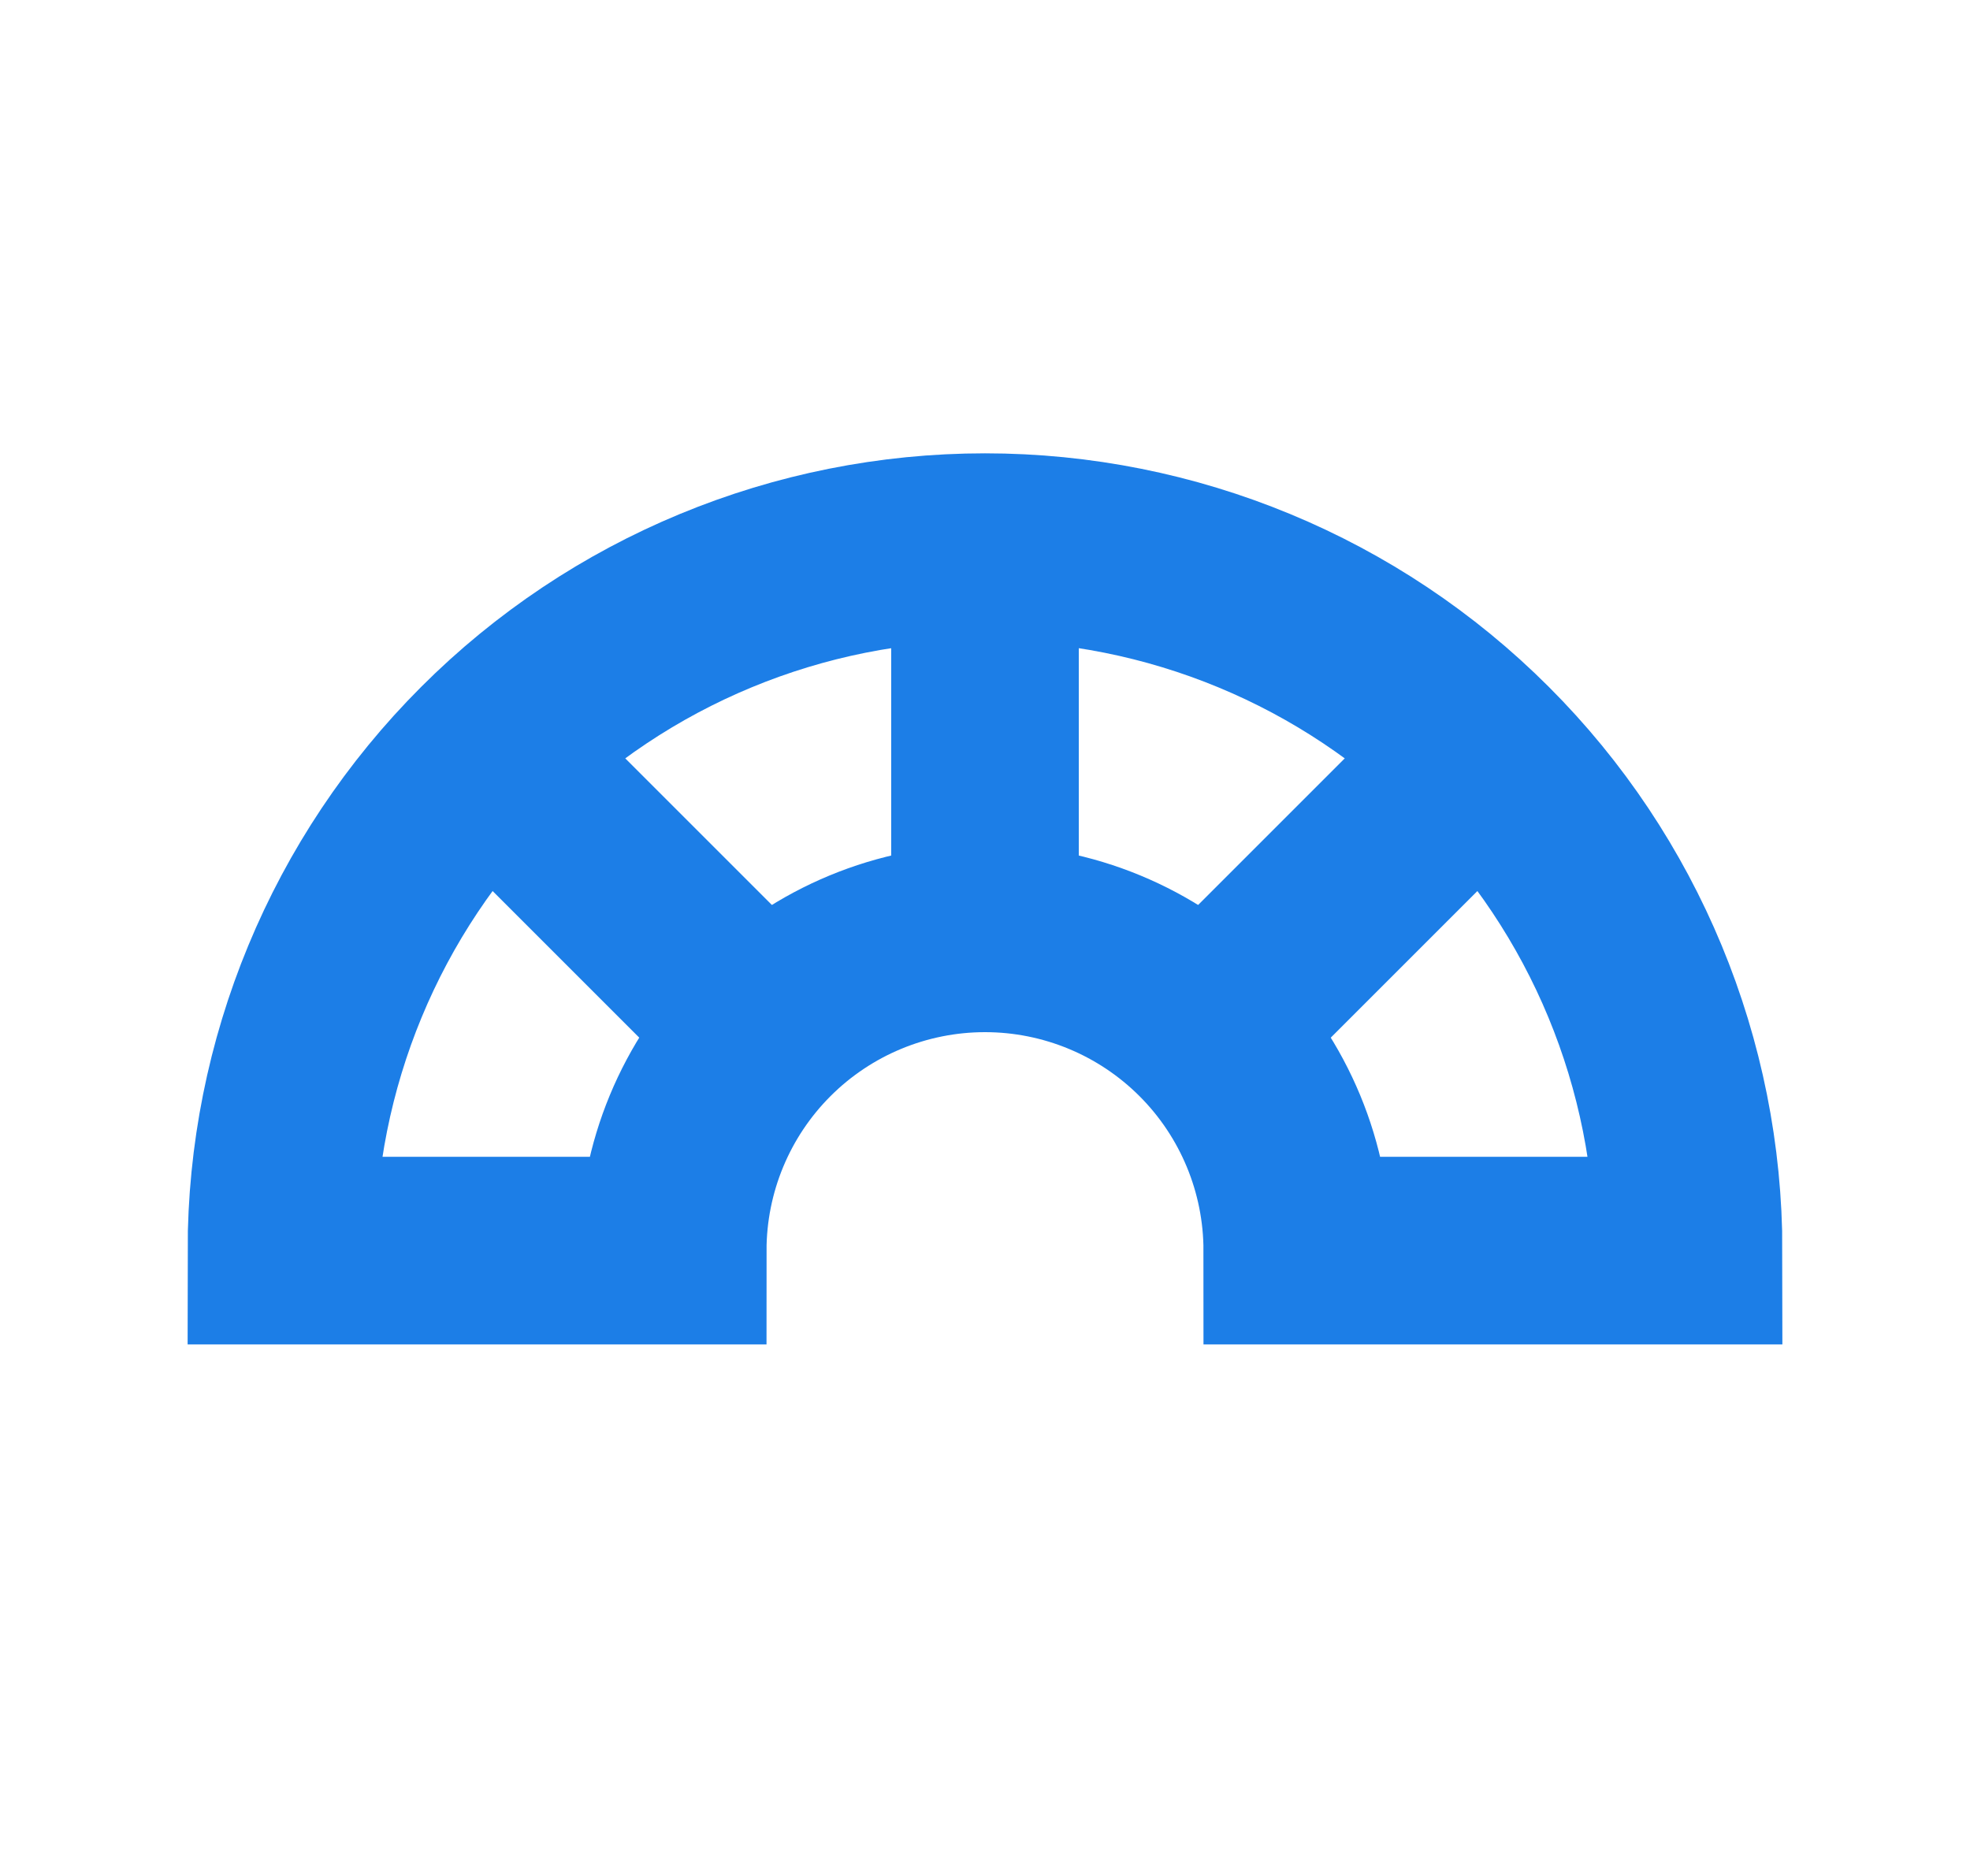
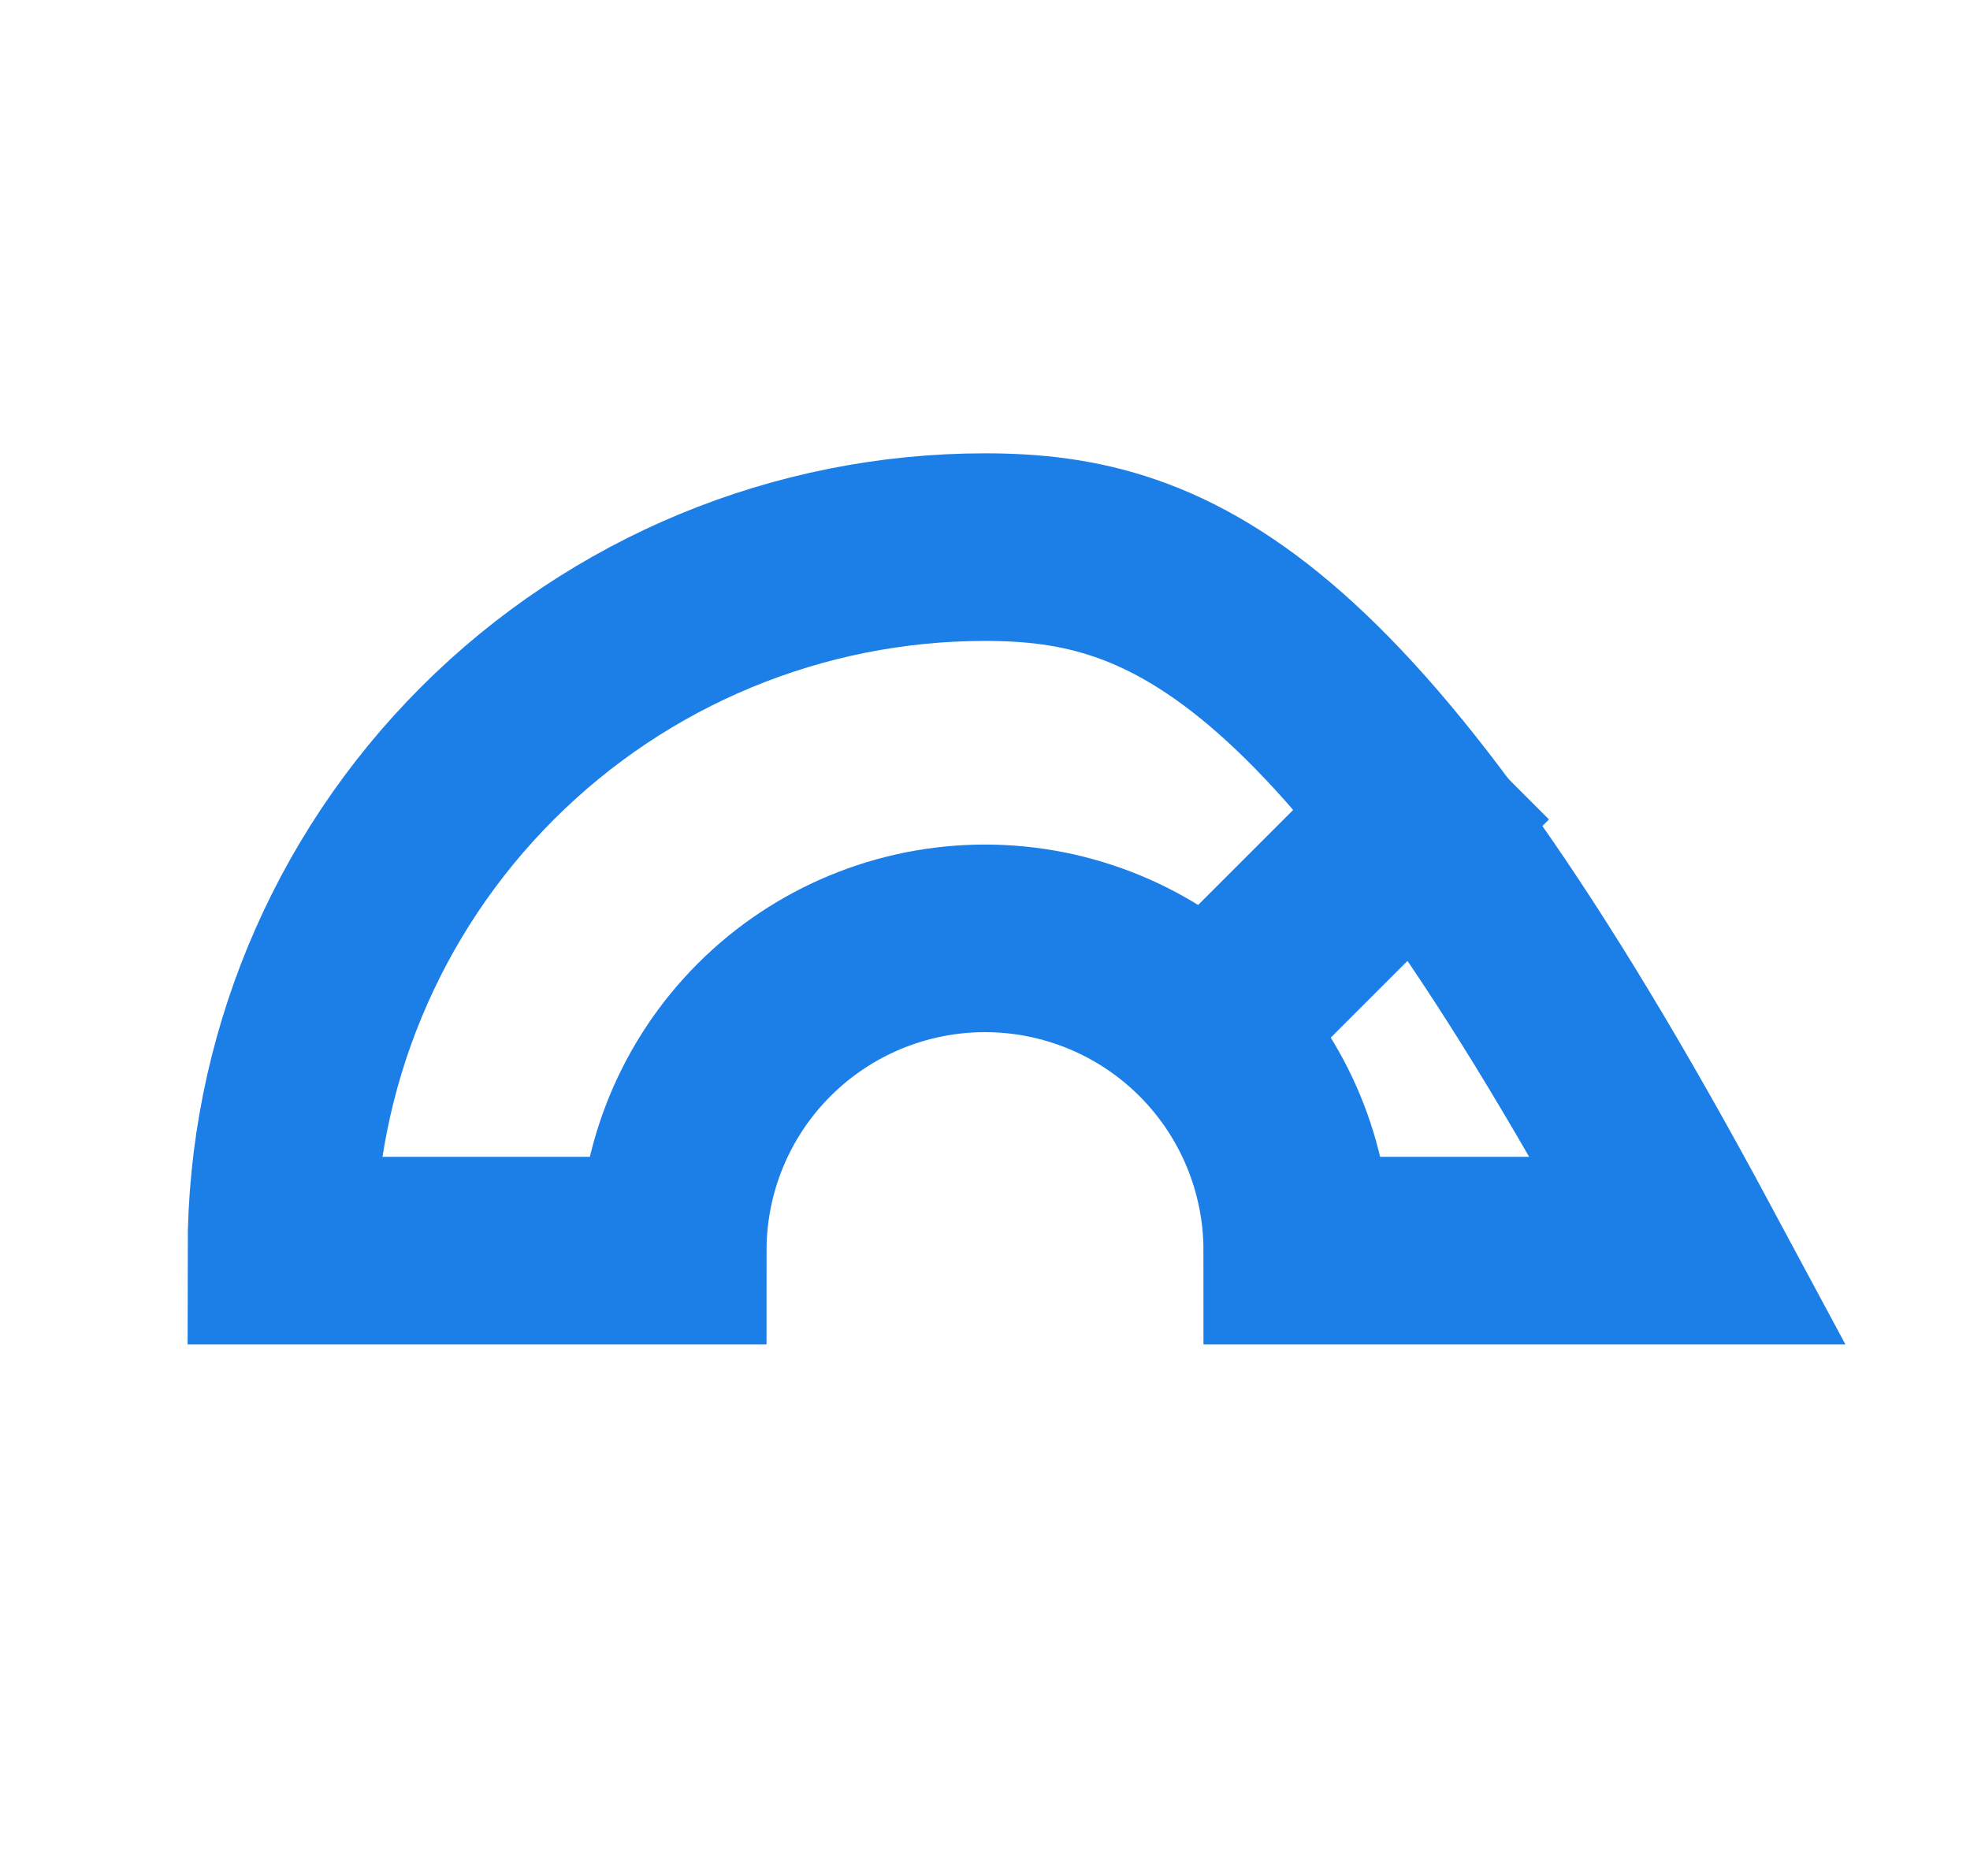
<svg xmlns="http://www.w3.org/2000/svg" width="21" height="20" viewBox="0 0 21 20" fill="none">
-   <path d="M18 13.333C18 11.344 17.21 9.436 15.803 8.03C14.397 6.623 12.489 5.833 10.5 5.833C8.511 5.833 6.603 6.623 5.197 8.03C3.79 9.436 3 11.344 3 13.333L7.171 13.333C7.171 12.45 7.522 11.603 8.146 10.979C8.77 10.355 9.617 10.004 10.5 10.004C11.383 10.004 12.23 10.355 12.854 10.979C13.478 11.603 13.829 12.45 13.829 13.333H18Z" stroke="#1C7EE7" stroke-width="2" />
-   <path d="M10.5 5.833L10.5 10" stroke="#1C7EE7" stroke-width="2" />
+   <path d="M18 13.333C14.397 6.623 12.489 5.833 10.5 5.833C8.511 5.833 6.603 6.623 5.197 8.03C3.79 9.436 3 11.344 3 13.333L7.171 13.333C7.171 12.45 7.522 11.603 8.146 10.979C8.77 10.355 9.617 10.004 10.5 10.004C11.383 10.004 12.23 10.355 12.854 10.979C13.478 11.603 13.829 12.45 13.829 13.333H18Z" stroke="#1C7EE7" stroke-width="2" />
  <path d="M15.805 8.029L13.305 10.529" stroke="#1C7EE7" stroke-width="2" />
-   <path d="M5.195 8.029L7.999 10.833" stroke="#1C7EE7" stroke-width="2" />
</svg>